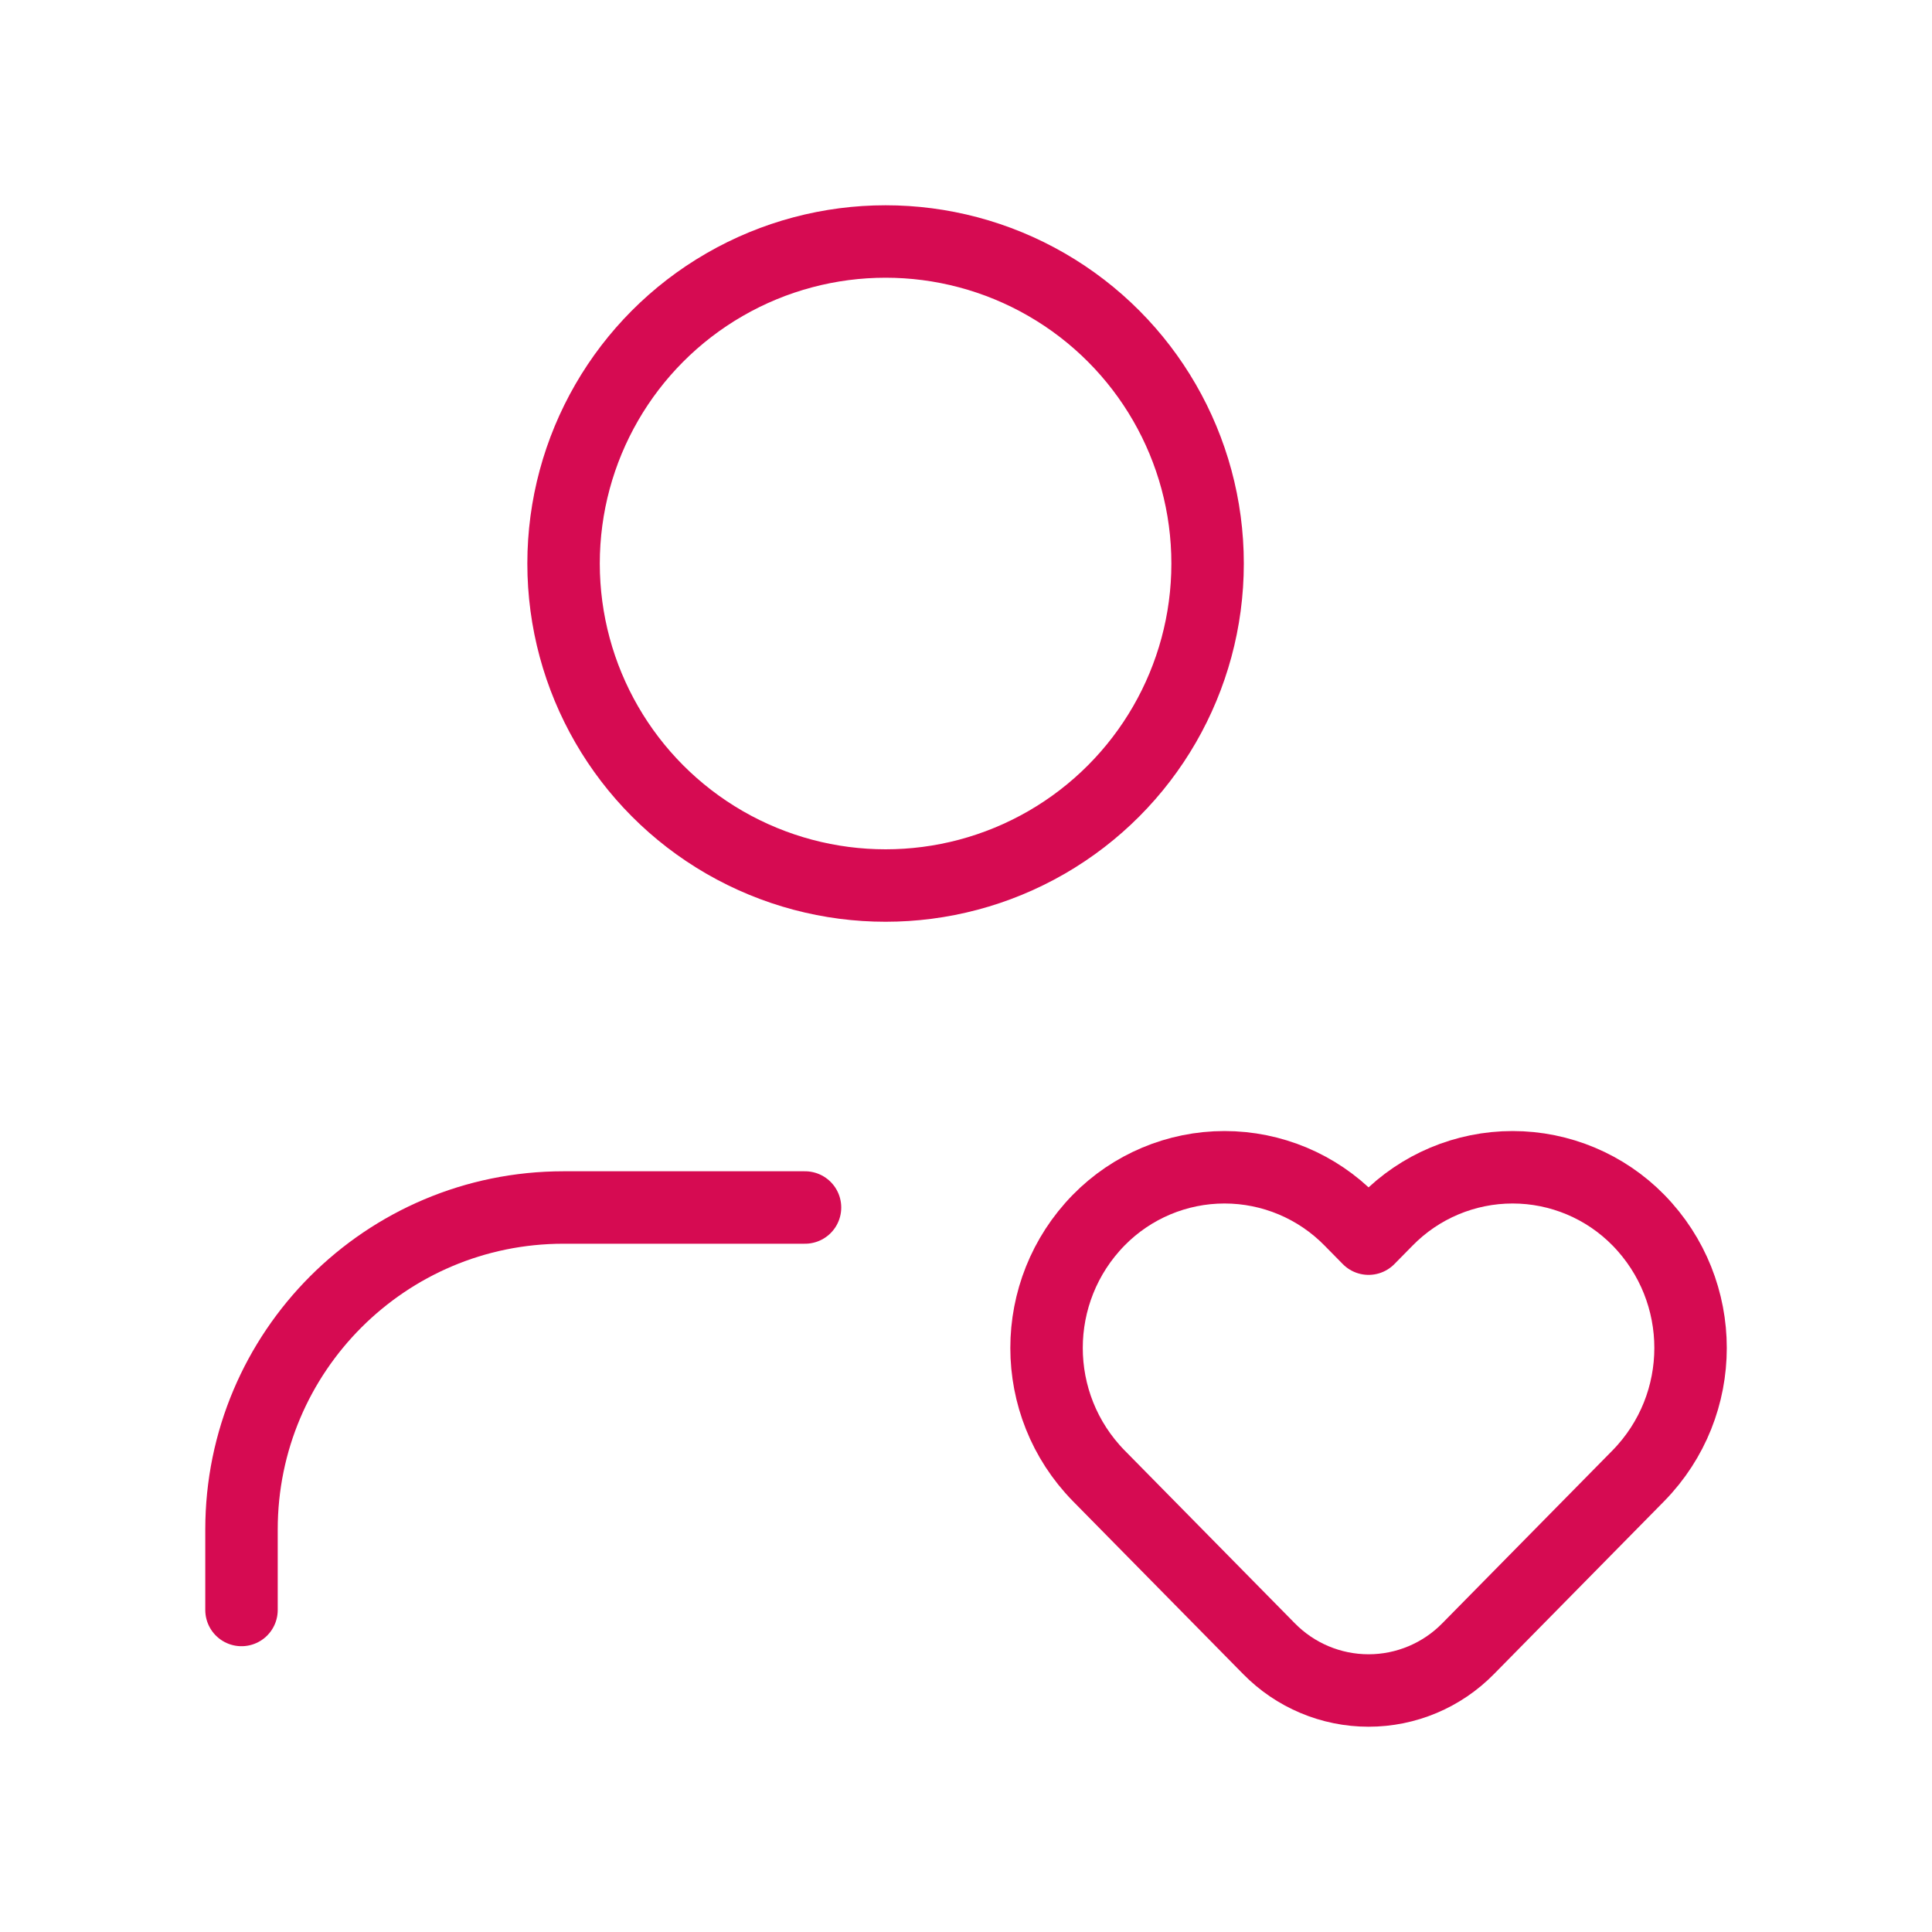
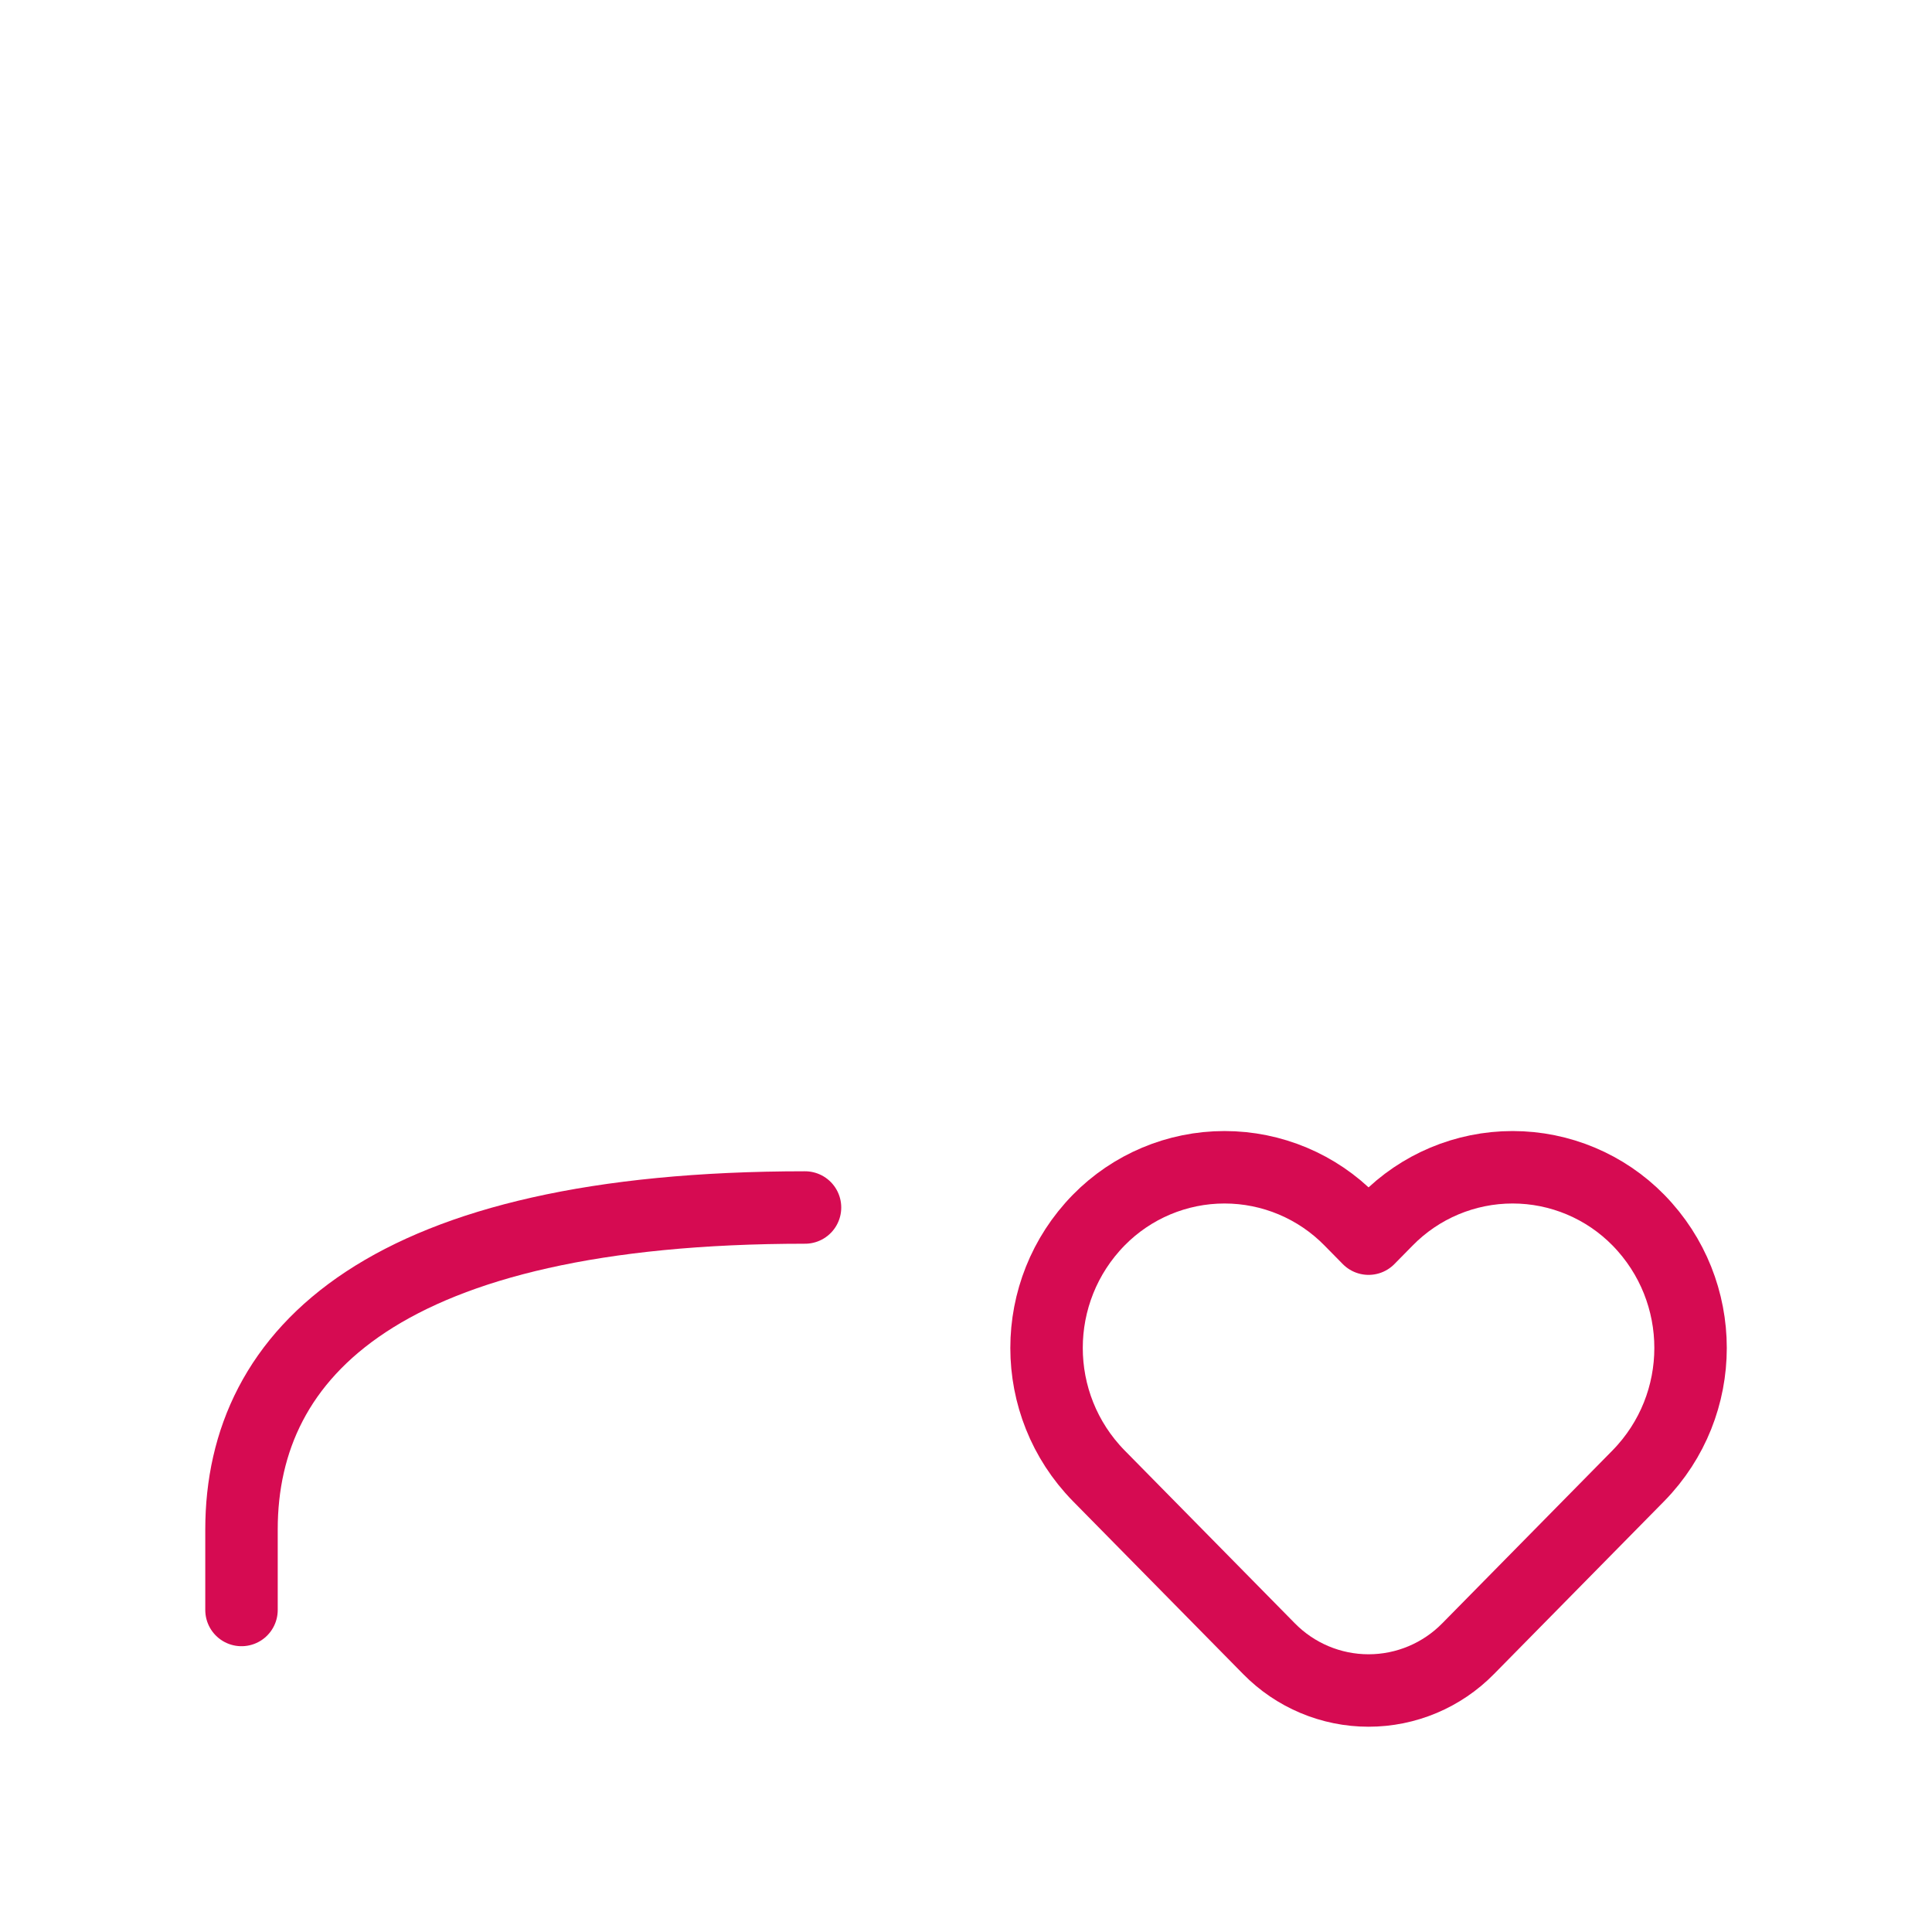
<svg xmlns="http://www.w3.org/2000/svg" width="40" height="40" viewBox="0 0 40 40" fill="none">
  <path fill-rule="evenodd" clip-rule="evenodd" d="M28.712 25.262L28.335 25.645L27.958 25.262C27.272 24.562 26.333 24.167 25.352 24.167C24.372 24.167 23.433 24.562 22.747 25.262V25.262C21.308 26.733 21.308 29.083 22.747 30.553L26.272 34.133C26.815 34.687 27.558 35 28.335 35C29.111 35 29.854 34.687 30.397 34.133L33.922 30.553C35.361 29.083 35.361 26.733 33.922 25.262V25.262C33.236 24.562 32.297 24.167 31.317 24.167C30.336 24.167 29.397 24.562 28.712 25.262Z" stroke="#D60B52" stroke-width="1.5" stroke-linecap="round" stroke-linejoin="round" />
-   <path d="M16.667 25H11.667C7.985 25 5 27.985 5 31.667V33.333" stroke="#D60B52" stroke-width="1.5" stroke-linecap="round" stroke-linejoin="round" />
-   <circle cx="18.335" cy="11.667" r="6.667" stroke="#D60B52" stroke-width="1.5" stroke-linecap="round" stroke-linejoin="round" />
+   <path d="M16.667 25C7.985 25 5 27.985 5 31.667V33.333" stroke="#D60B52" stroke-width="1.5" stroke-linecap="round" stroke-linejoin="round" />
</svg>